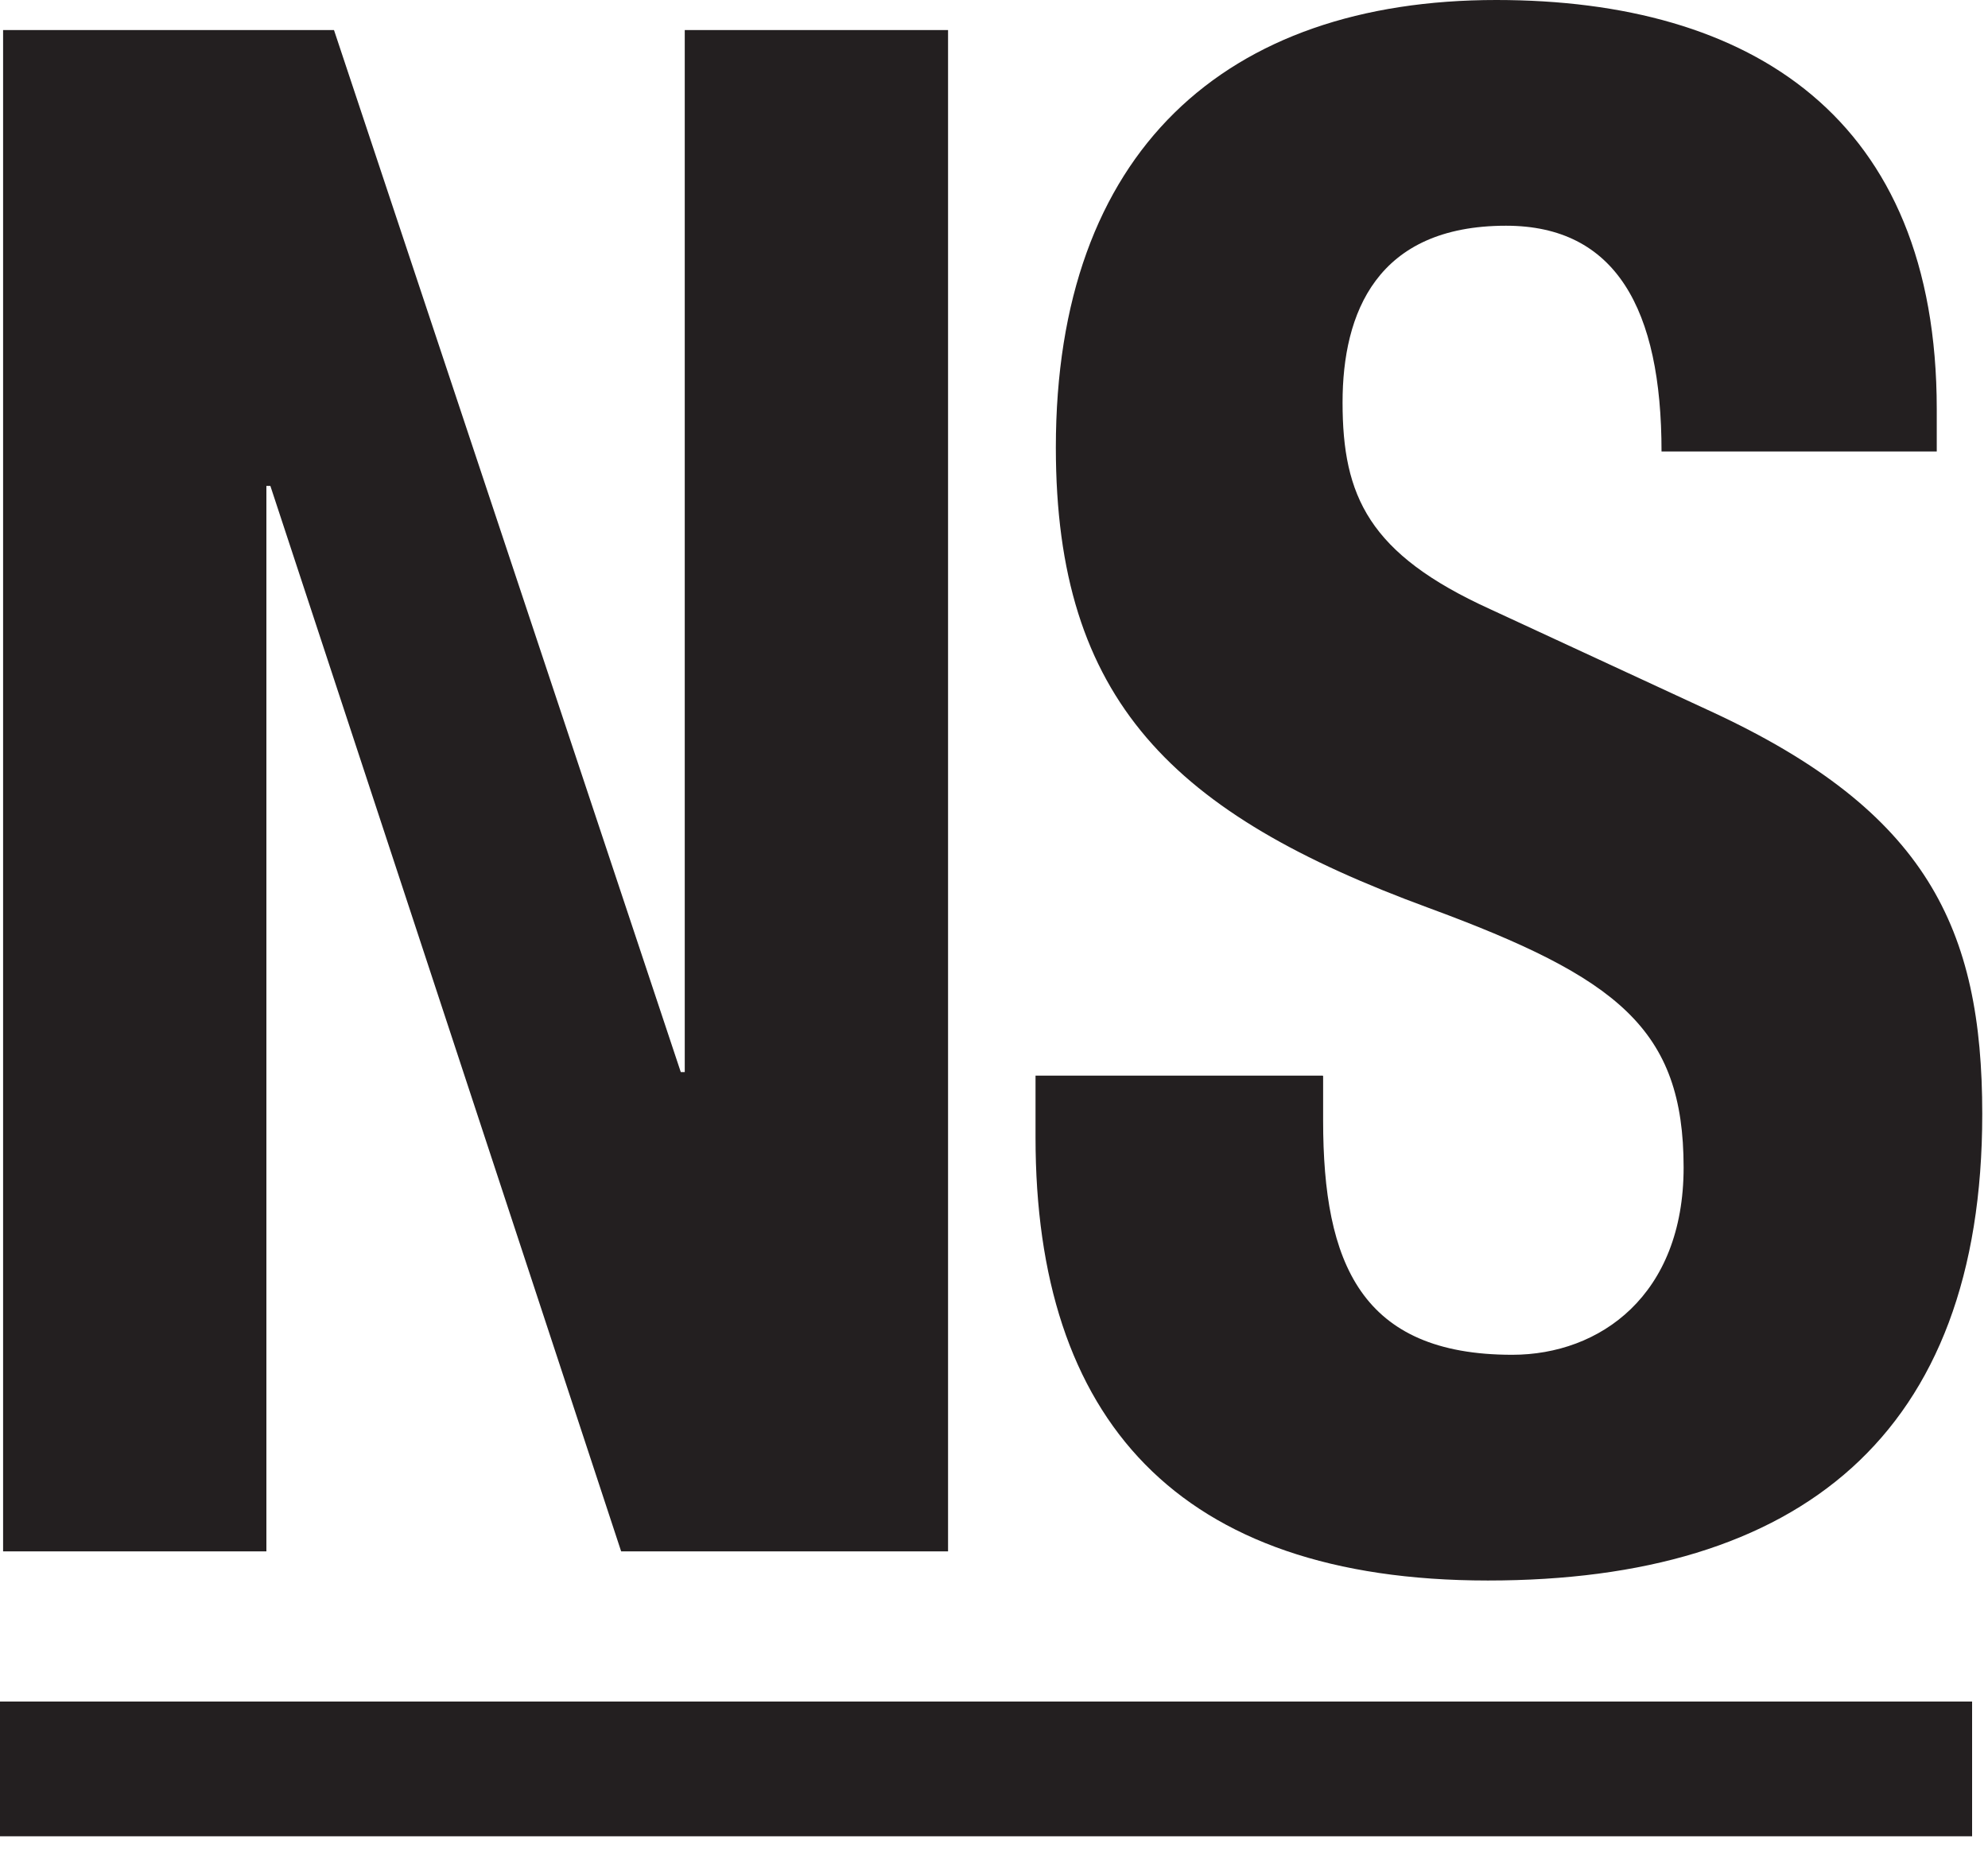
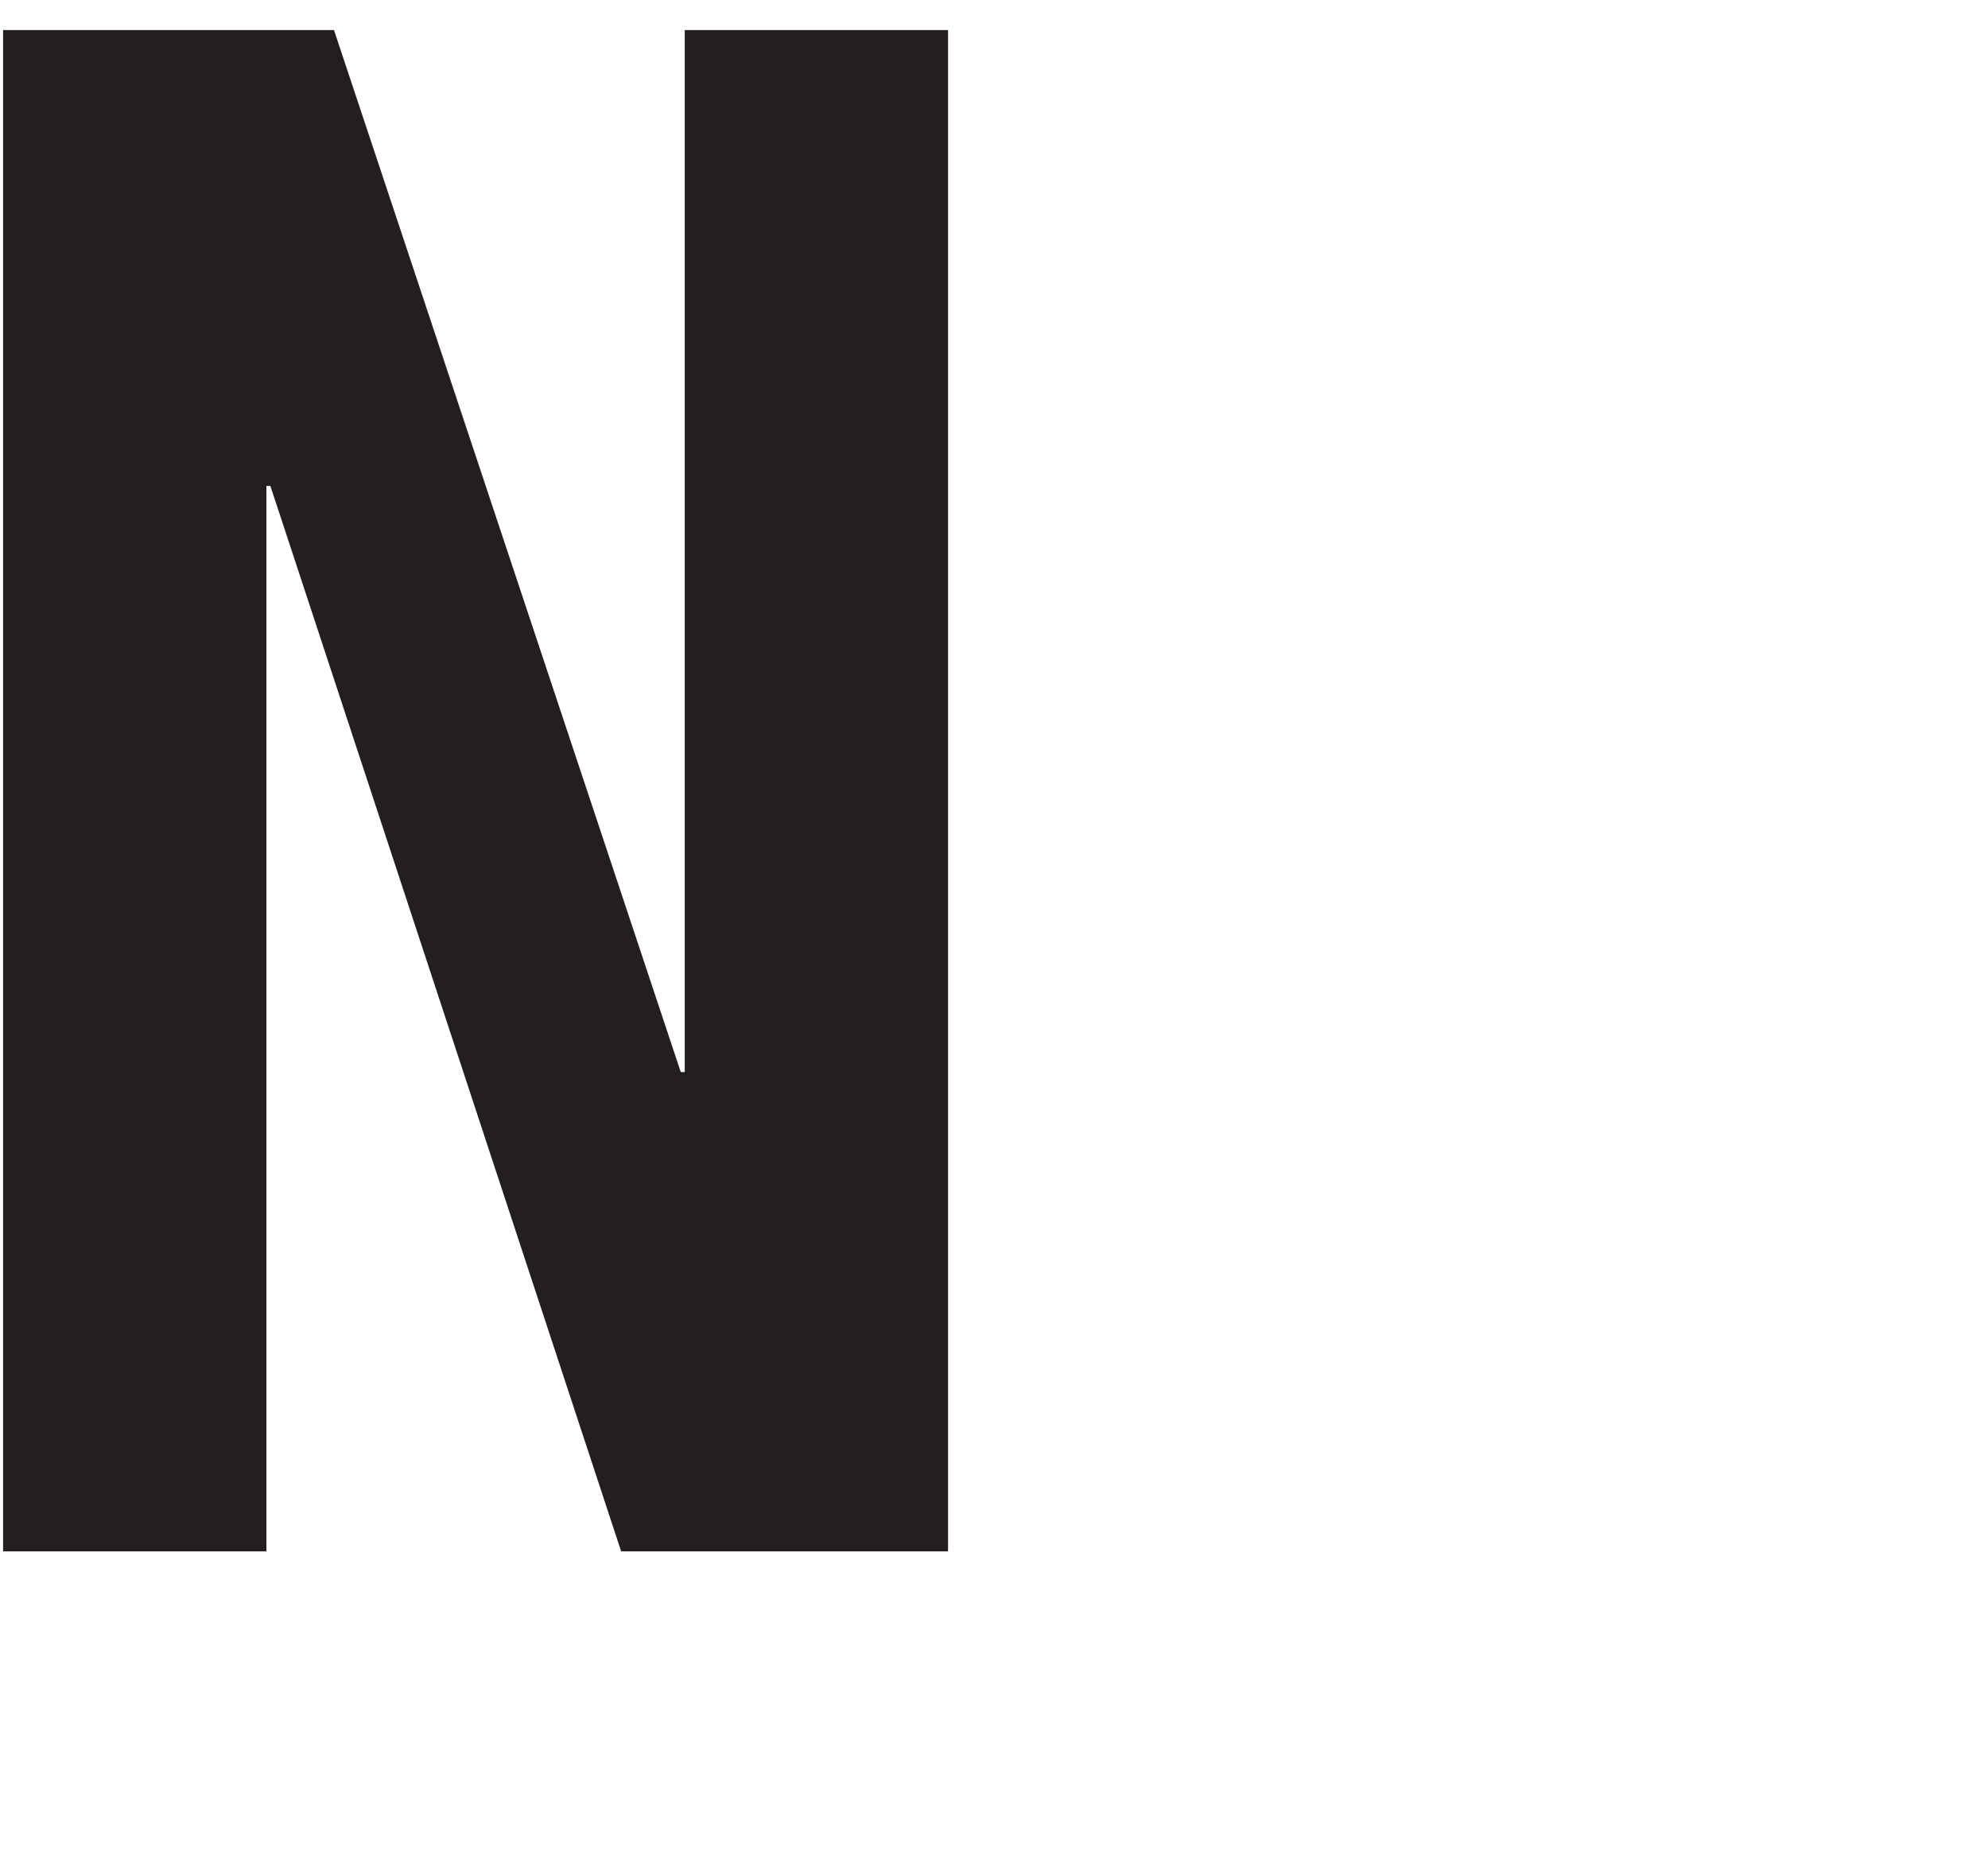
<svg xmlns="http://www.w3.org/2000/svg" width="45" height="42" viewBox="0 0 45 42" fill="none">
  <g clip-path="url(#clip0_216_258)">
    <path d="M7.56 0.68L15.41 24.27H15.5V0.68H21.46V35.12H14.06L6.12 11H6.03V35.12H0.07V0.68H7.56Z" fill="#231F20" />
-     <path d="M29.95 24.36V25.37C29.95 28.6 30.81 30.67 34.23 30.67C36.22 30.67 38.11 29.32 38.11 26.43C38.11 23.29 36.62 22.13 32.33 20.55C26.56 18.43 23.9 15.87 23.9 10.13C23.9 3.43 27.74 0 33.87 0C39.64 0 43.84 2.66 43.84 9.26V10.22H37.61C37.61 6.99 36.57 5.11 34.09 5.11C31.16 5.11 30.39 7.09 30.39 9.11C30.39 11.23 30.98 12.54 33.73 13.79L38.74 16.11C43.62 18.37 44.87 21.02 44.87 25.22C44.87 32.5 40.72 35.78 33.68 35.78C26.64 35.78 23.44 32.11 23.44 25.75V24.35H29.94L29.95 24.36Z" fill="#231F20" />
-     <path d="M44.64 38.52H0V41.57H44.64V38.52Z" fill="#231F20" />
+     <path d="M44.64 38.52H0H44.64V38.52Z" fill="#231F20" />
  </g>
  <defs>
    <clipPath id="clip0_216_258">
      <rect width="44.88" height="41.57" fill="white" />
    </clipPath>
  </defs>
</svg>